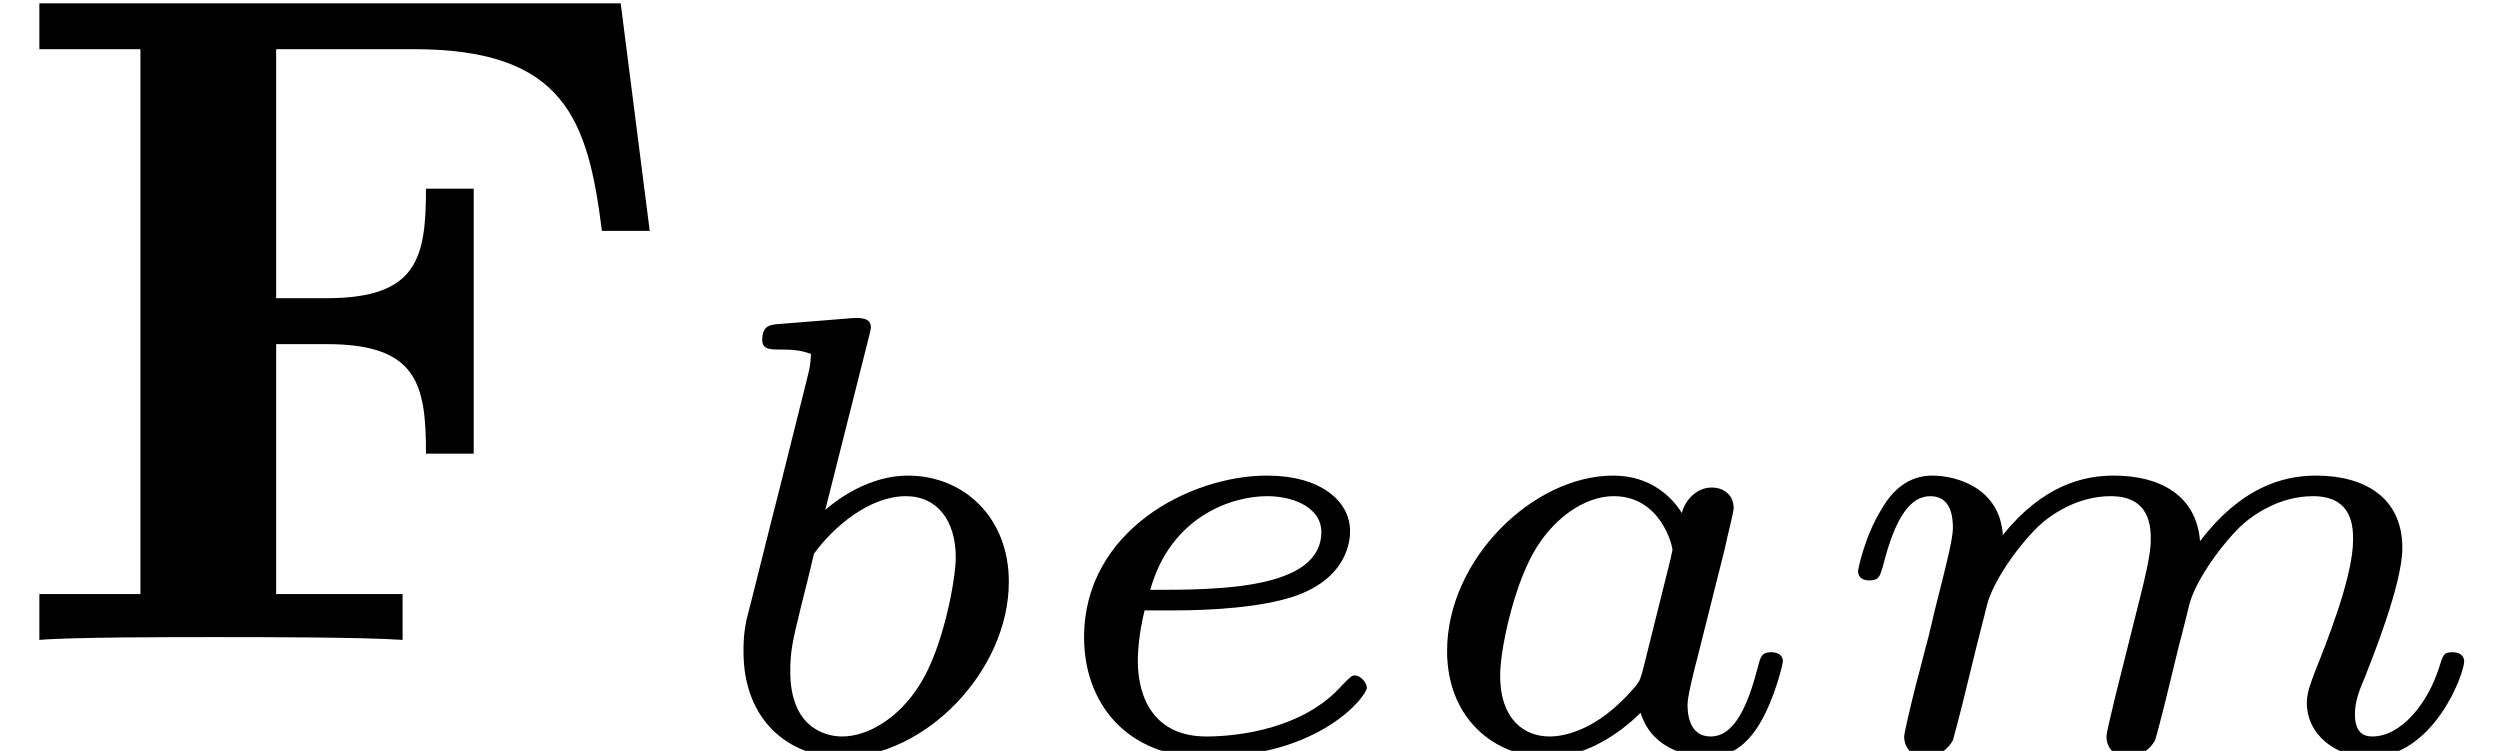
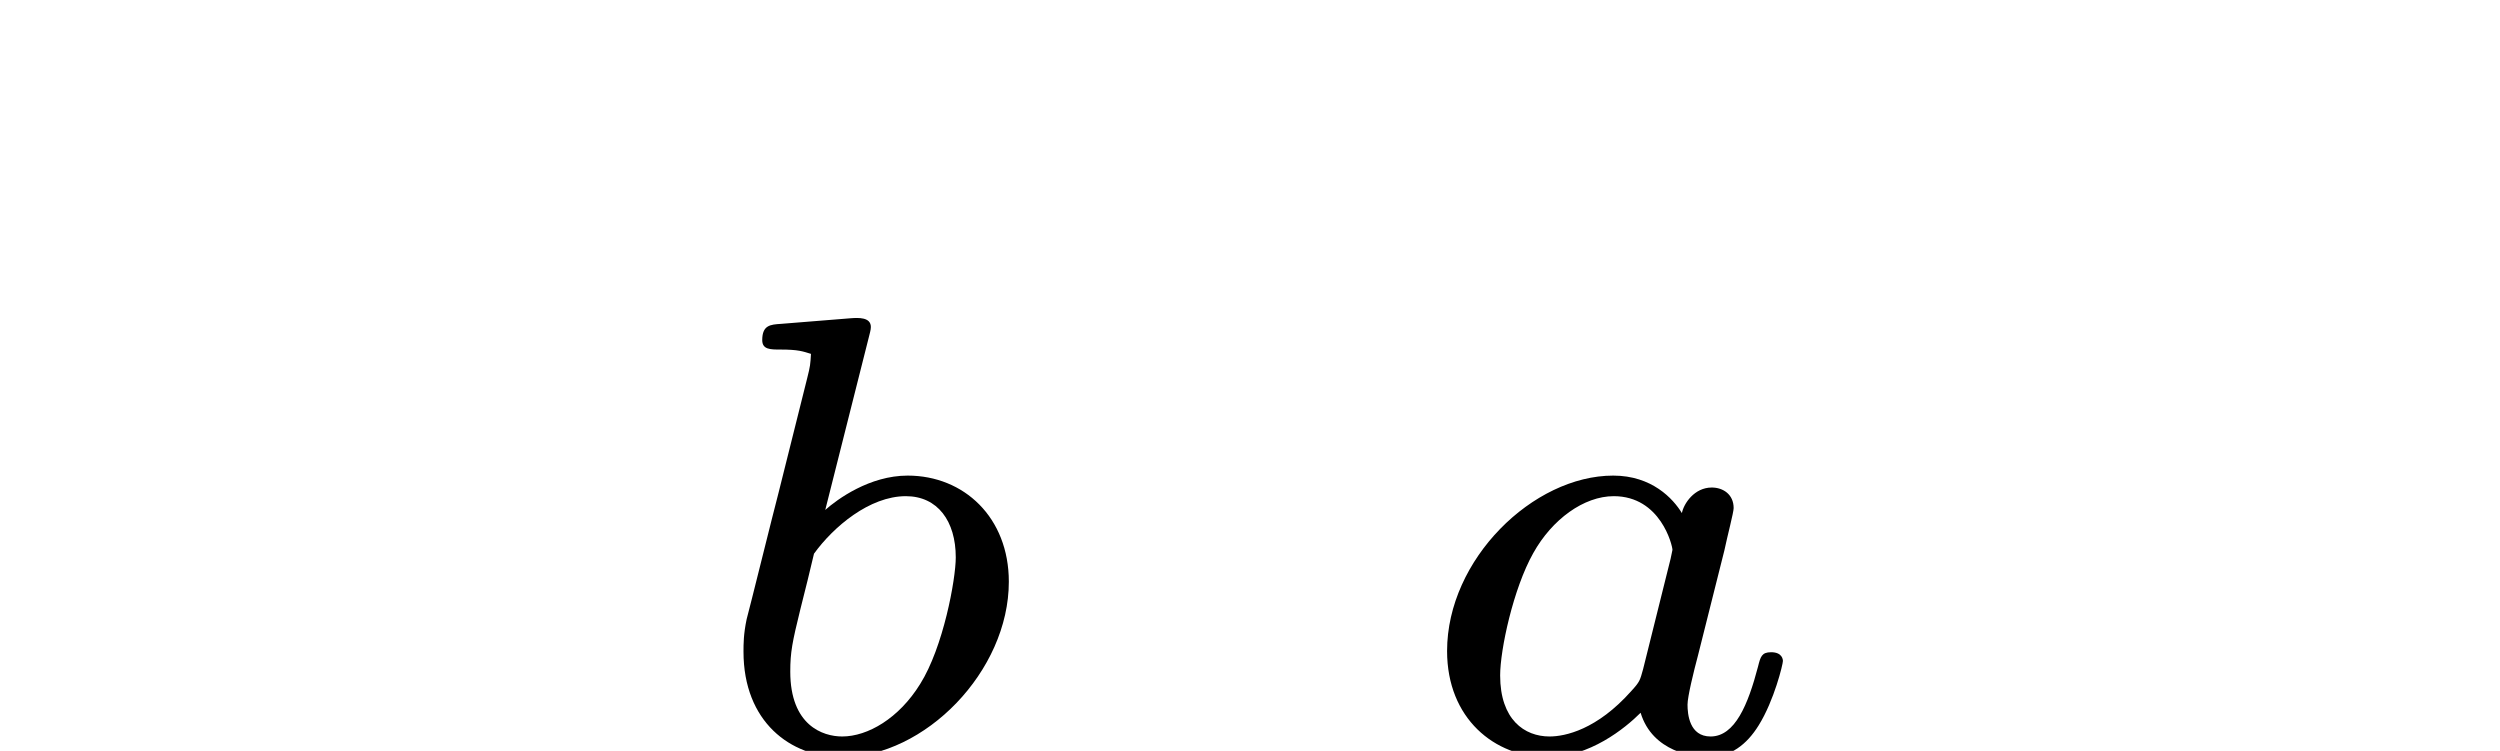
<svg xmlns="http://www.w3.org/2000/svg" xmlns:xlink="http://www.w3.org/1999/xlink" height="8.99pt" version="1.1" viewBox="56.065 282.425 29.931 8.99" width="29.931pt">
  <defs>
    <path d="M2.473 -1.529C2.496 -1.639 2.544 -1.82 2.544 -1.853C2.544 -1.958 2.463 -2.01 2.377 -2.01C2.244 -2.01 2.163 -1.887 2.149 -1.815C2.082 -1.925 1.92 -2.101 1.625 -2.101C1.015 -2.101 0.357 -1.463 0.357 -0.762C0.357 -0.248 0.719 0.048 1.124 0.048C1.444 0.048 1.715 -0.172 1.834 -0.291C1.925 0.01 2.244 0.048 2.349 0.048C2.52 0.048 2.644 -0.048 2.735 -0.195C2.854 -0.386 2.92 -0.662 2.92 -0.686C2.92 -0.696 2.916 -0.753 2.83 -0.753C2.758 -0.753 2.749 -0.719 2.73 -0.643C2.654 -0.353 2.554 -0.11 2.368 -0.11C2.206 -0.11 2.192 -0.281 2.192 -0.353C2.192 -0.414 2.239 -0.605 2.272 -0.729L2.473 -1.529ZM1.853 -0.624C1.829 -0.538 1.829 -0.529 1.763 -0.457C1.501 -0.162 1.258 -0.11 1.139 -0.11C0.948 -0.11 0.762 -0.238 0.762 -0.576C0.762 -0.772 0.862 -1.239 1.015 -1.51C1.158 -1.767 1.401 -1.944 1.629 -1.944C1.987 -1.944 2.077 -1.567 2.077 -1.534L2.063 -1.467L1.853 -0.624Z" id="g8-97" />
    <path d="M1.339 -3.163C1.343 -3.182 1.353 -3.211 1.353 -3.235C1.353 -3.311 1.258 -3.306 1.201 -3.302L0.667 -3.259C0.586 -3.254 0.524 -3.249 0.524 -3.135C0.524 -3.063 0.586 -3.063 0.662 -3.063C0.8 -3.063 0.834 -3.049 0.896 -3.03C0.891 -2.949 0.891 -2.939 0.867 -2.844L0.648 -1.968C0.61 -1.825 0.424 -1.072 0.405 -1.005C0.381 -0.891 0.381 -0.815 0.381 -0.757C0.381 -0.224 0.738 0.048 1.129 0.048C1.767 0.048 2.406 -0.61 2.406 -1.291C2.406 -1.782 2.063 -2.101 1.634 -2.101C1.343 -2.101 1.096 -1.92 1.005 -1.839L1.339 -3.163ZM0.919 -1.505C1.067 -1.71 1.343 -1.944 1.62 -1.944C1.863 -1.944 2.001 -1.753 2.001 -1.477C2.001 -1.31 1.906 -0.791 1.729 -0.51C1.567 -0.248 1.329 -0.11 1.134 -0.11C0.986 -0.11 0.738 -0.195 0.738 -0.605C0.738 -0.753 0.753 -0.829 0.815 -1.081C0.843 -1.191 0.9 -1.42 0.919 -1.505Z" id="g8-98" />
-     <path d="M1.053 -1.072C1.367 -1.072 1.729 -1.096 1.977 -1.177C2.392 -1.315 2.411 -1.606 2.411 -1.677C2.411 -1.91 2.182 -2.101 1.777 -2.101C1.191 -2.101 0.381 -1.682 0.381 -0.867C0.381 -0.362 0.71 0.048 1.305 0.048C2.192 0.048 2.539 -0.424 2.539 -0.481C2.539 -0.524 2.487 -0.576 2.449 -0.576C2.425 -0.576 2.42 -0.572 2.349 -0.5C2.063 -0.176 1.577 -0.11 1.315 -0.11C0.929 -0.11 0.791 -0.386 0.791 -0.691C0.791 -0.729 0.796 -0.886 0.843 -1.072H1.053ZM0.886 -1.229C1.043 -1.791 1.51 -1.944 1.777 -1.944C2.001 -1.944 2.192 -1.844 2.192 -1.672C2.192 -1.229 1.396 -1.229 0.886 -1.229Z" id="g8-101" />
-     <path d="M2.253 -0.41C2.23 -0.31 2.187 -0.143 2.187 -0.11C2.187 -0.005 2.268 0.048 2.353 0.048S2.52 -0.01 2.558 -0.081C2.568 -0.11 2.611 -0.276 2.635 -0.372L2.739 -0.8C2.773 -0.924 2.792 -1.01 2.82 -1.12C2.863 -1.282 3.03 -1.534 3.206 -1.71C3.302 -1.801 3.506 -1.944 3.764 -1.944C4.069 -1.944 4.069 -1.701 4.069 -1.61C4.069 -1.329 3.864 -0.819 3.778 -0.605C3.749 -0.524 3.716 -0.448 3.716 -0.367C3.716 -0.124 3.935 0.048 4.197 0.048C4.678 0.048 4.917 -0.581 4.917 -0.686C4.917 -0.696 4.912 -0.753 4.826 -0.753C4.759 -0.753 4.755 -0.729 4.726 -0.638C4.64 -0.362 4.435 -0.11 4.216 -0.11C4.15 -0.11 4.083 -0.138 4.083 -0.281C4.083 -0.376 4.116 -0.462 4.159 -0.562C4.211 -0.696 4.445 -1.272 4.445 -1.548C4.445 -1.939 4.15 -2.101 3.787 -2.101C3.525 -2.101 3.211 -2.006 2.901 -1.601C2.873 -1.953 2.592 -2.101 2.244 -2.101C2.006 -2.101 1.701 -2.025 1.396 -1.648C1.372 -2.01 1.039 -2.101 0.858 -2.101S0.553 -1.991 0.467 -1.839C0.343 -1.639 0.291 -1.386 0.291 -1.372C0.291 -1.32 0.333 -1.301 0.376 -1.301C0.453 -1.301 0.457 -1.334 0.481 -1.41C0.576 -1.787 0.691 -1.944 0.843 -1.944C1.005 -1.944 1.015 -1.777 1.015 -1.701S0.967 -1.434 0.934 -1.301C0.9 -1.172 0.853 -0.977 0.829 -0.872C0.796 -0.753 0.767 -0.629 0.734 -0.51C0.7 -0.376 0.643 -0.138 0.643 -0.11C0.643 -0.005 0.724 0.048 0.81 0.048S0.977 -0.01 1.015 -0.081C1.024 -0.11 1.067 -0.276 1.091 -0.372L1.196 -0.8C1.229 -0.924 1.248 -1.01 1.277 -1.12C1.32 -1.282 1.486 -1.534 1.663 -1.71C1.758 -1.801 1.963 -1.944 2.22 -1.944C2.525 -1.944 2.525 -1.701 2.525 -1.61C2.525 -1.496 2.477 -1.305 2.439 -1.153L2.253 -0.41Z" id="g8-109" />
    <use id="g24-97" transform="scale(1.255)" xlink:href="#g8-97" />
    <use id="g24-98" transform="scale(1.255)" xlink:href="#g8-98" />
    <use id="g24-101" transform="scale(1.255)" xlink:href="#g8-101" />
    <use id="g24-109" transform="scale(1.255)" xlink:href="#g8-109" />
-     <path d="M5.945 -6.097H0.377V-5.658H1.345V-0.439H0.377V0C0.69 -0.027 1.668 -0.027 2.044 -0.027C2.466 -0.027 3.488 -0.027 3.856 0V-0.439H2.645V-2.833H3.129C3.999 -2.833 4.08 -2.448 4.08 -1.784H4.537V-4.322H4.08C4.08 -3.658 3.999 -3.273 3.129 -3.273H2.645V-5.658H3.963C5.407 -5.658 5.631 -4.985 5.765 -3.918H6.223L5.945 -6.097Z" id="g20-70" />
  </defs>
  <g id="page8" transform="matrix(1.25 0 0 1.25 0 0)">
    <use x="44.852" xlink:href="#g20-70" y="232.069" />
    <use x="51.495" xlink:href="#g24-98" y="233.132" />
    <use x="54.757" xlink:href="#g24-101" y="233.132" />
    <use x="58.264" xlink:href="#g24-97" y="233.132" />
    <use x="62.283" xlink:href="#g24-109" y="233.132" />
  </g>
</svg>